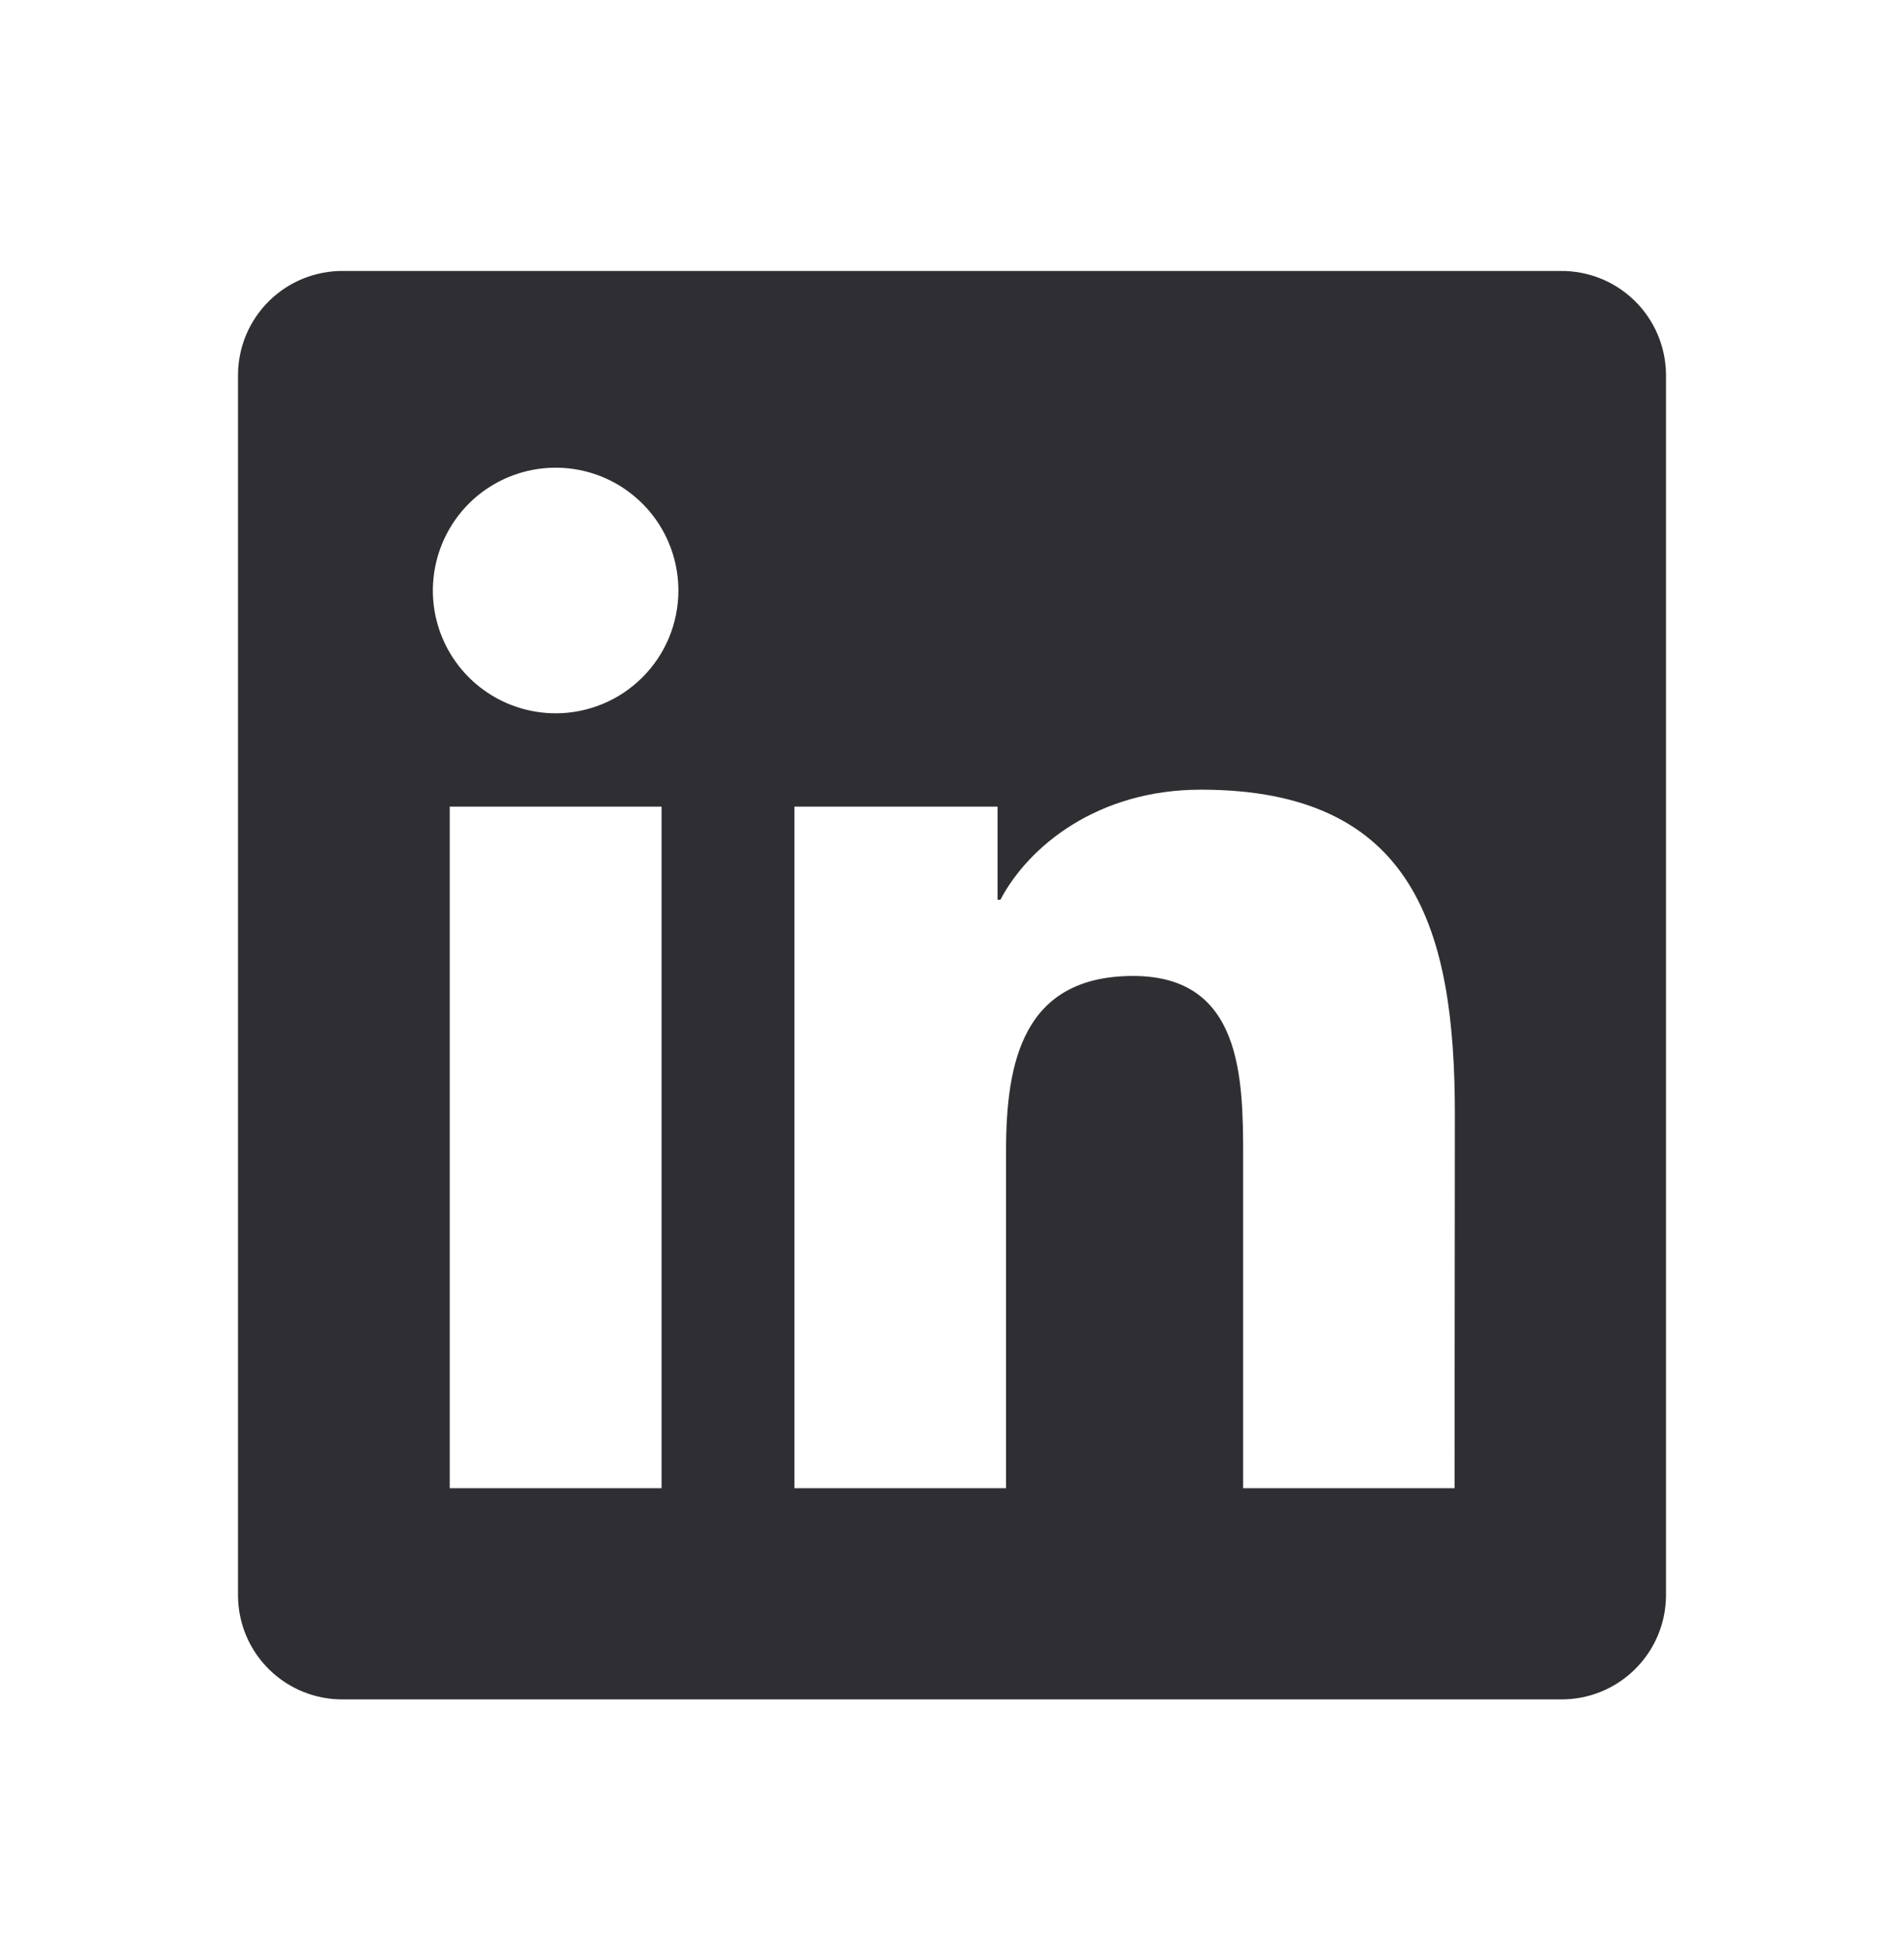
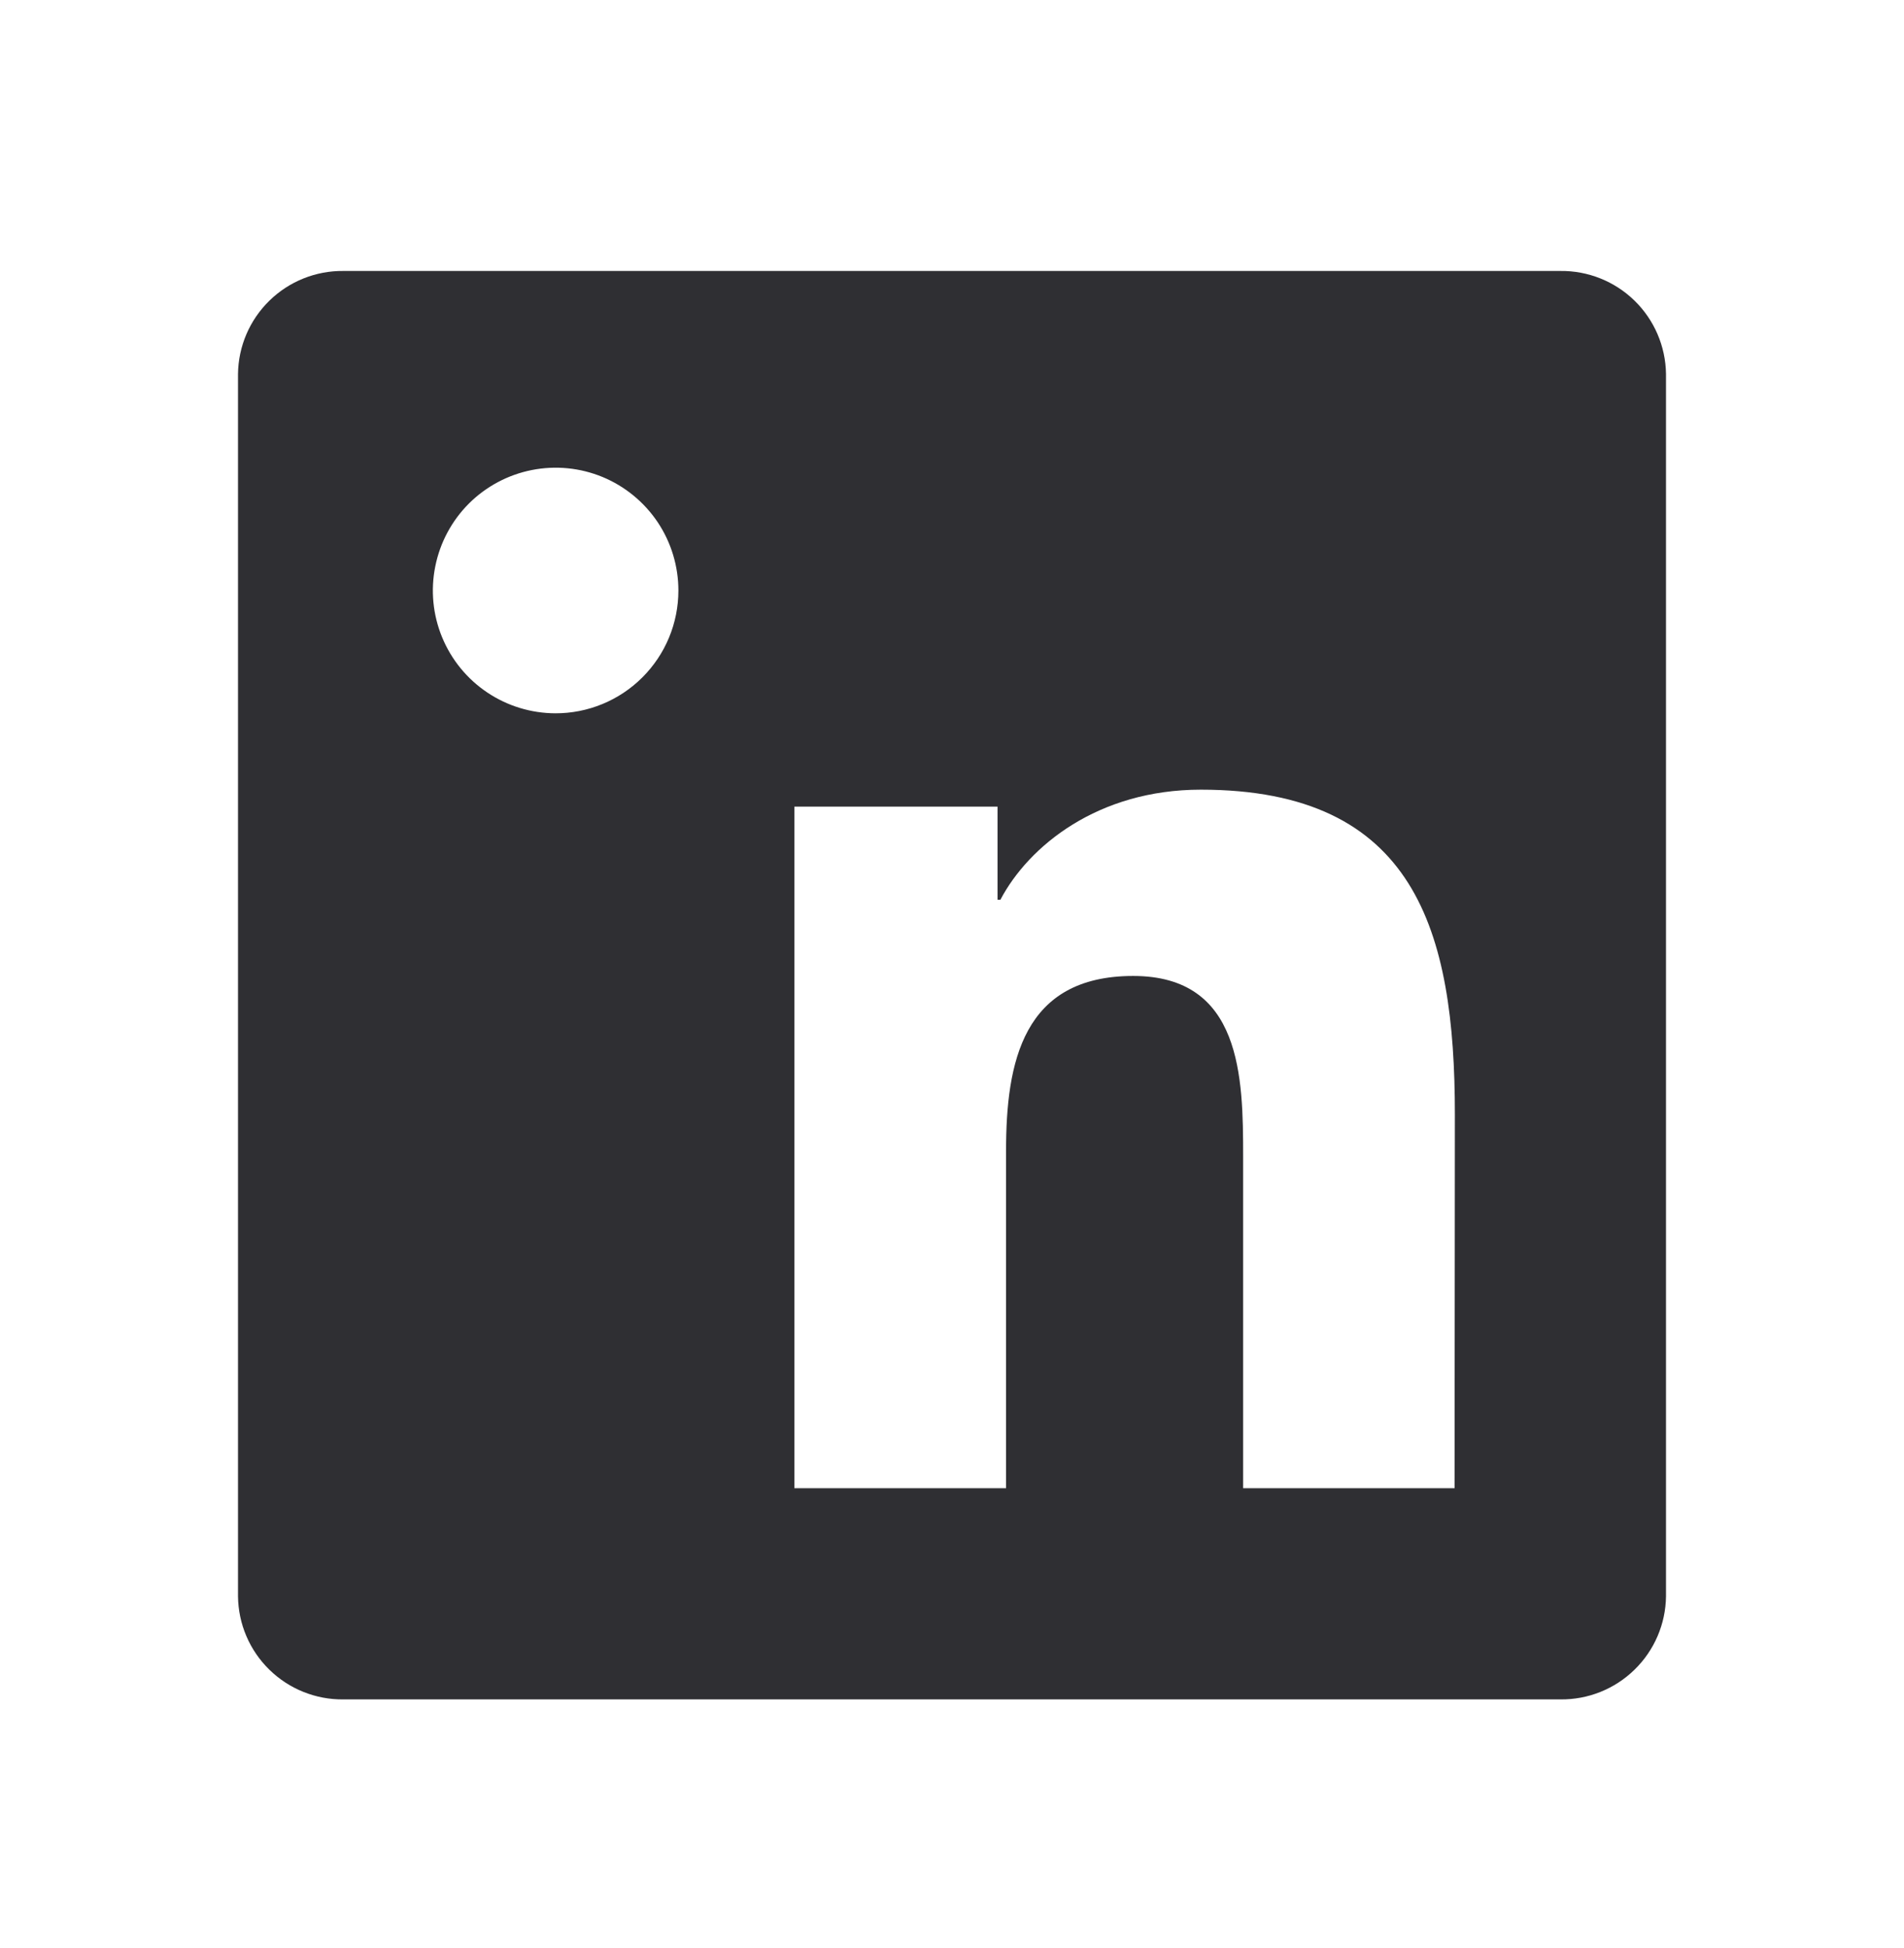
<svg xmlns="http://www.w3.org/2000/svg" width="44" height="45" viewBox="0 0 44 45" fill="none">
-   <path d="M36.057 6.26H7.936C7.298 6.253 6.682 6.5 6.226 6.946C5.769 7.392 5.508 8.001 5.5 8.639V36.879C5.504 37.195 5.569 37.508 5.694 37.799C5.818 38.09 5.999 38.353 6.225 38.574C6.451 38.795 6.719 38.97 7.012 39.087C7.306 39.205 7.62 39.264 7.936 39.26H36.057C36.697 39.268 37.313 39.022 37.771 38.575C38.23 38.129 38.492 37.519 38.5 36.879V8.639C38.491 8 38.229 7.39 37.771 6.944C37.313 6.498 36.696 6.252 36.057 6.26ZM15.288 34.381H10.393V18.635H15.288V34.381ZM12.833 16.479C12.273 16.477 11.725 16.31 11.259 15.997C10.793 15.685 10.431 15.241 10.217 14.723C10.003 14.204 9.948 13.634 10.059 13.084C10.169 12.534 10.44 12.029 10.836 11.633C11.234 11.237 11.739 10.968 12.289 10.859C12.839 10.75 13.409 10.806 13.928 11.021C14.445 11.236 14.888 11.6 15.2 12.066C15.511 12.533 15.677 13.081 15.677 13.642C15.677 14.015 15.604 14.384 15.461 14.729C15.318 15.074 15.108 15.387 14.844 15.65C14.58 15.914 14.266 16.123 13.921 16.265C13.576 16.407 13.207 16.48 12.833 16.479ZM33.614 34.381H28.728V26.723C28.728 24.889 28.696 22.547 26.187 22.547C23.639 22.547 23.249 24.536 23.249 26.59V34.381H18.358V18.635H23.052V20.787H23.118C23.771 19.547 25.369 18.243 27.75 18.243C32.707 18.243 33.621 21.504 33.621 25.744L33.614 34.381Z" fill="#2F2F33" />
+   <path d="M36.057 6.26H7.936C7.298 6.253 6.682 6.5 6.226 6.946C5.769 7.392 5.508 8.001 5.5 8.639V36.879C5.504 37.195 5.569 37.508 5.694 37.799C5.818 38.09 5.999 38.353 6.225 38.574C6.451 38.795 6.719 38.97 7.012 39.087C7.306 39.205 7.62 39.264 7.936 39.26H36.057C36.697 39.268 37.313 39.022 37.771 38.575C38.23 38.129 38.492 37.519 38.5 36.879V8.639C38.491 8 38.229 7.39 37.771 6.944C37.313 6.498 36.696 6.252 36.057 6.26ZM15.288 34.381H10.393H15.288V34.381ZM12.833 16.479C12.273 16.477 11.725 16.31 11.259 15.997C10.793 15.685 10.431 15.241 10.217 14.723C10.003 14.204 9.948 13.634 10.059 13.084C10.169 12.534 10.44 12.029 10.836 11.633C11.234 11.237 11.739 10.968 12.289 10.859C12.839 10.75 13.409 10.806 13.928 11.021C14.445 11.236 14.888 11.6 15.2 12.066C15.511 12.533 15.677 13.081 15.677 13.642C15.677 14.015 15.604 14.384 15.461 14.729C15.318 15.074 15.108 15.387 14.844 15.65C14.58 15.914 14.266 16.123 13.921 16.265C13.576 16.407 13.207 16.48 12.833 16.479ZM33.614 34.381H28.728V26.723C28.728 24.889 28.696 22.547 26.187 22.547C23.639 22.547 23.249 24.536 23.249 26.59V34.381H18.358V18.635H23.052V20.787H23.118C23.771 19.547 25.369 18.243 27.75 18.243C32.707 18.243 33.621 21.504 33.621 25.744L33.614 34.381Z" fill="#2F2F33" />
</svg>